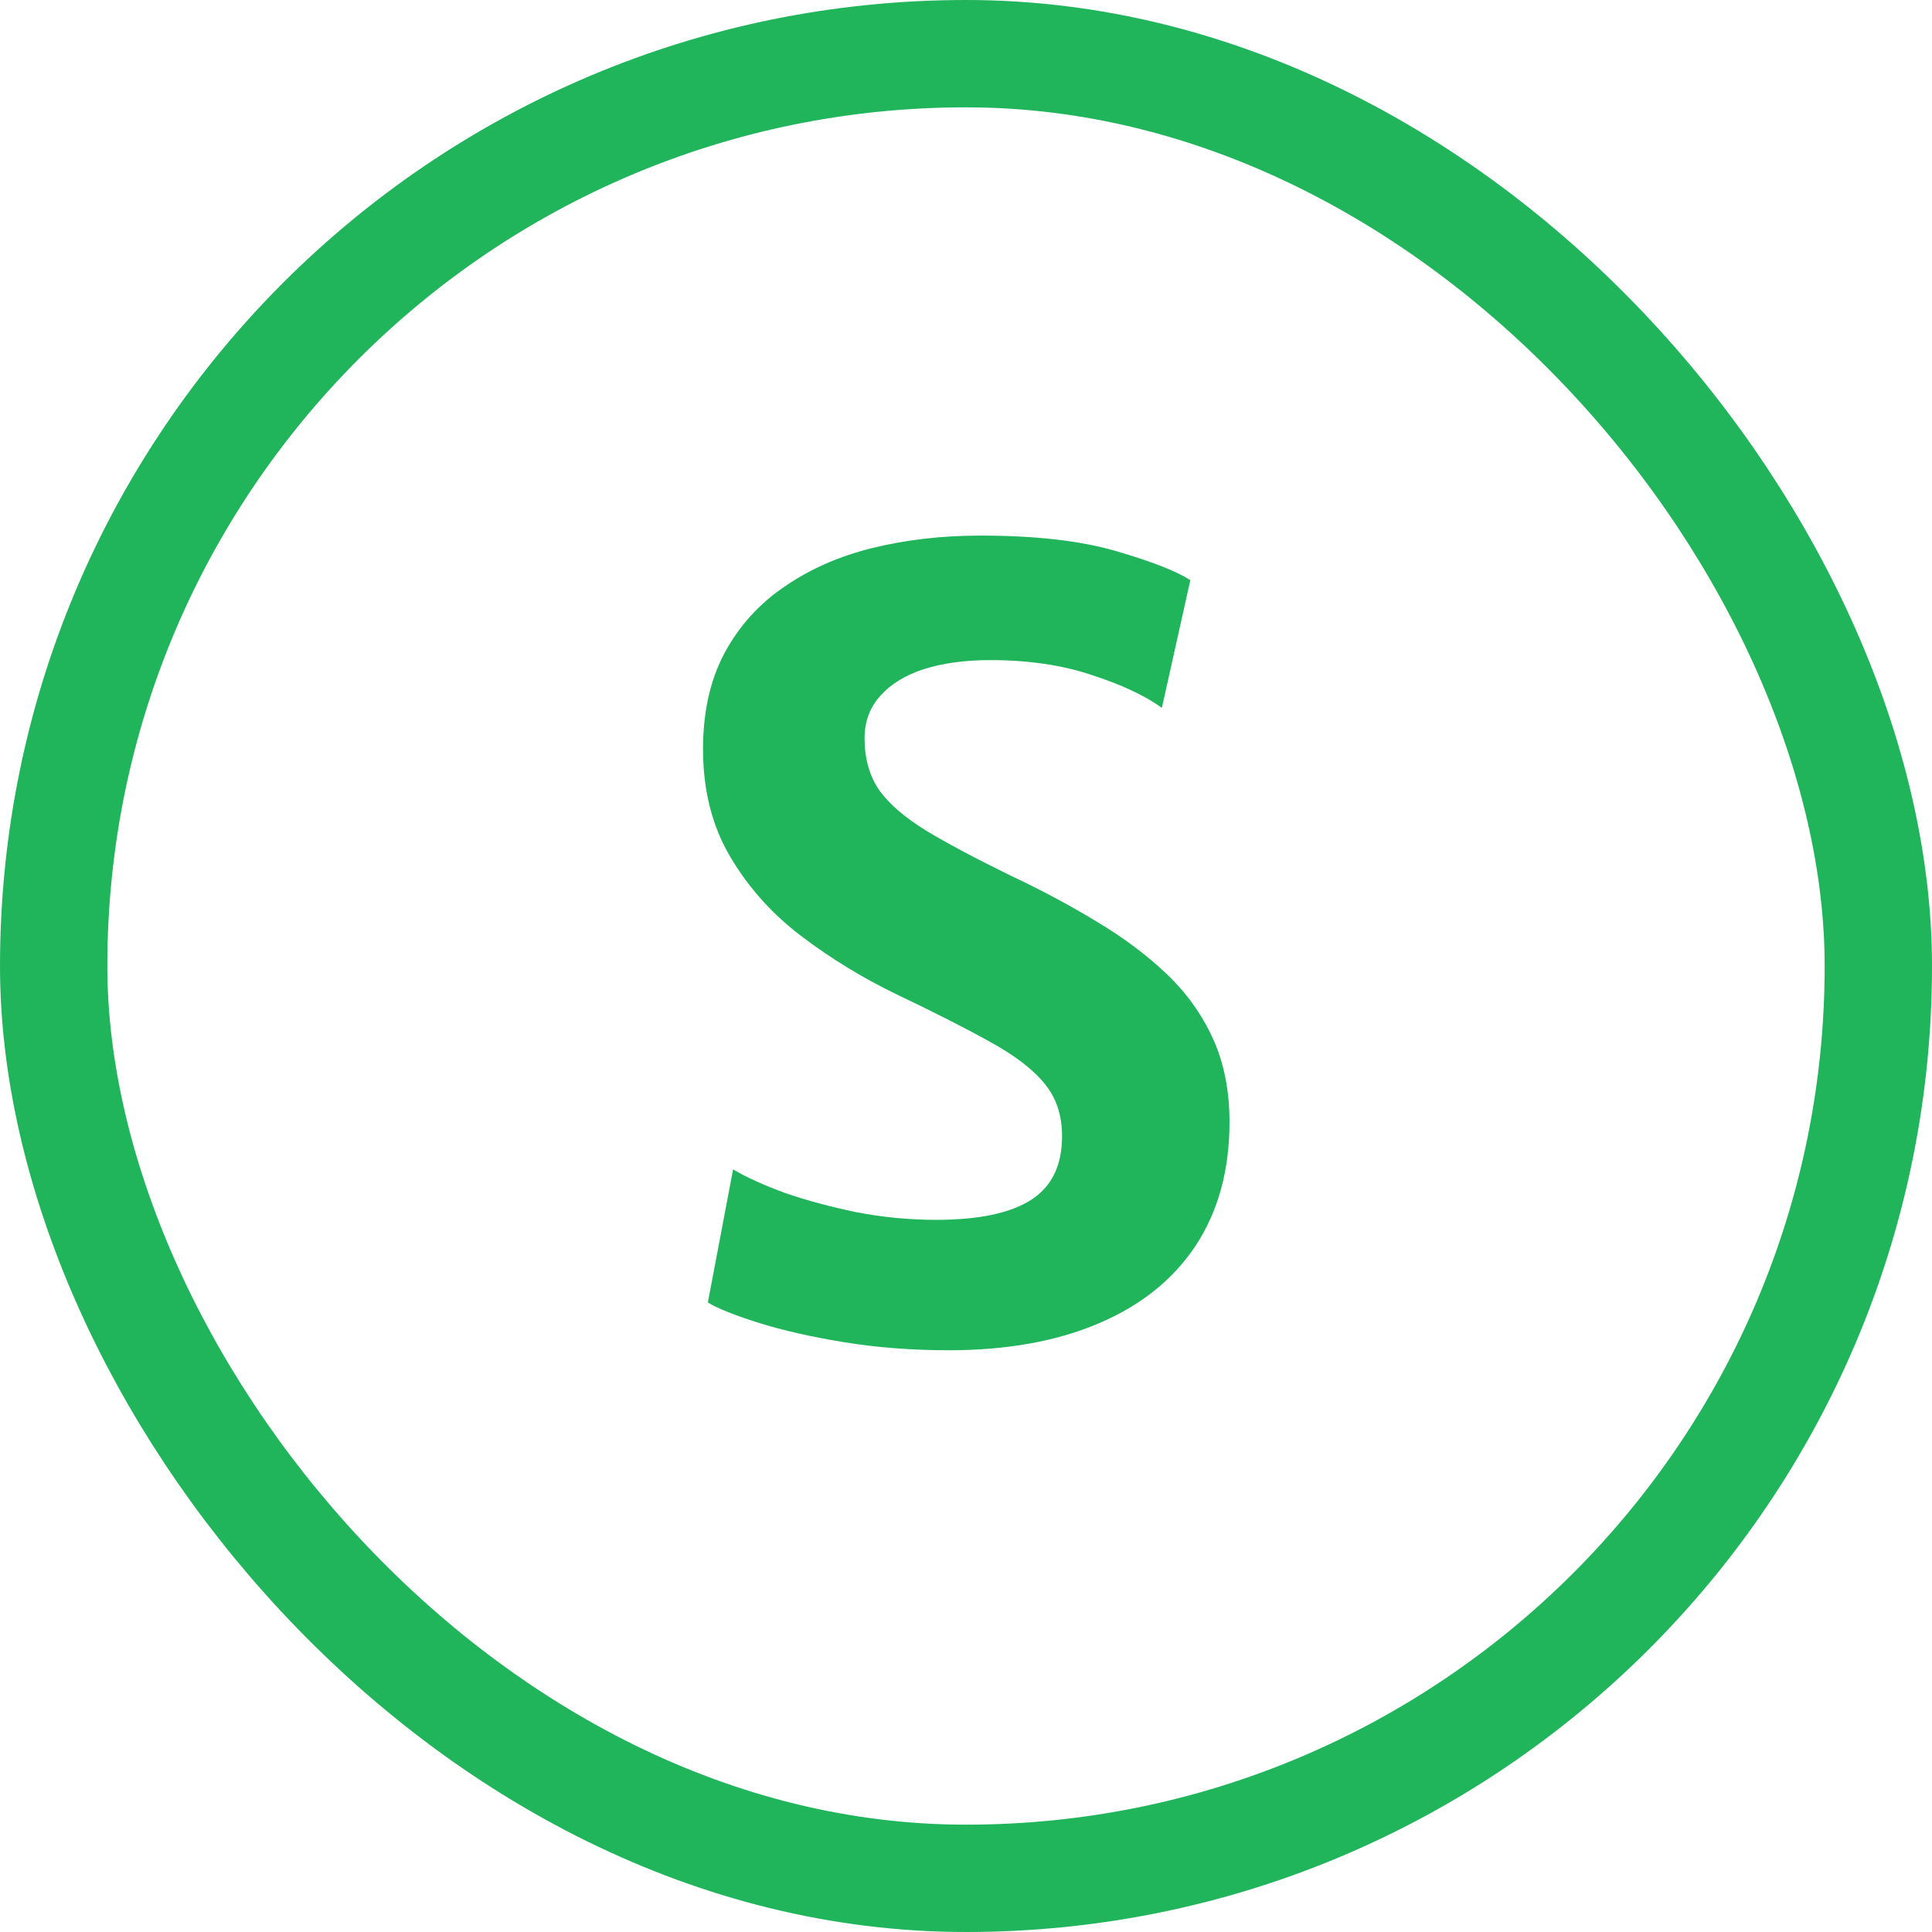
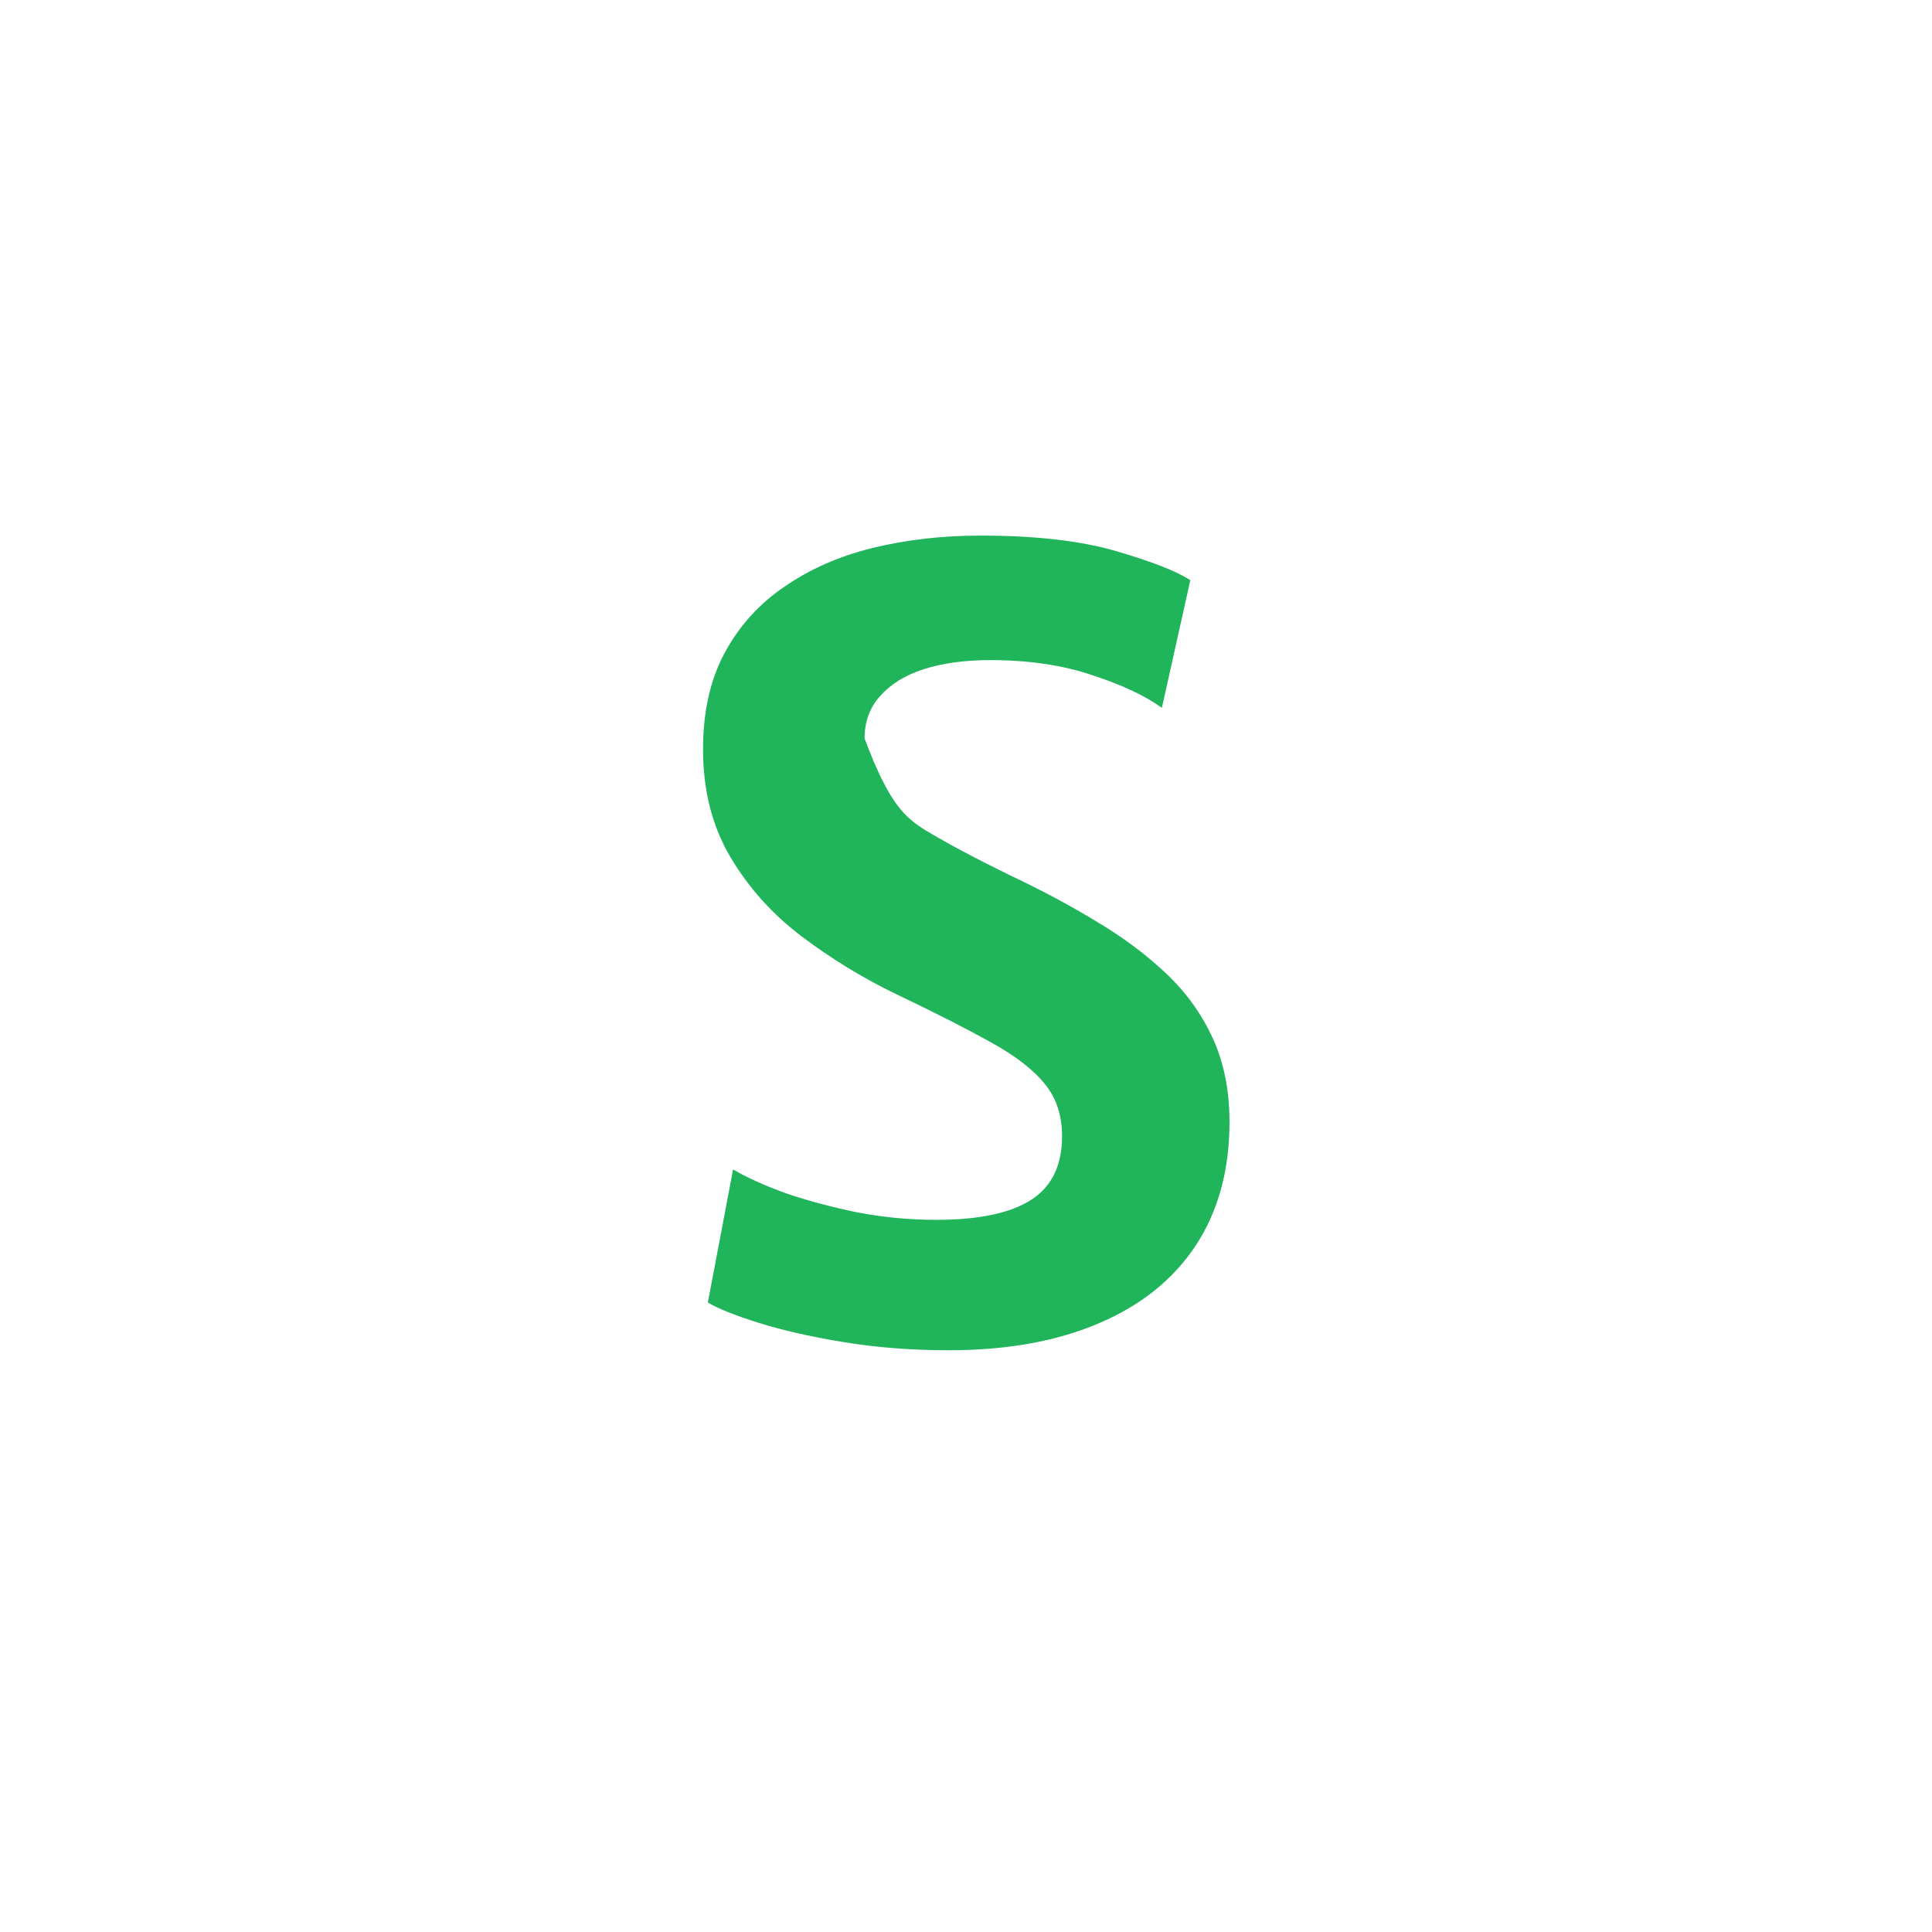
<svg xmlns="http://www.w3.org/2000/svg" width="36" height="36" viewBox="0 0 36 36" fill="none">
-   <rect x="1" y="1" width="34" height="34" rx="17" stroke="#20B45B" stroke-width="2" />
-   <path d="M17.68 25.16C16.993 25.16 16.343 25.11 15.73 25.01C15.117 24.91 14.587 24.79 14.14 24.65C13.693 24.51 13.377 24.383 13.19 24.27L13.66 21.79C13.907 21.937 14.23 22.083 14.63 22.23C15.037 22.37 15.483 22.49 15.97 22.59C16.457 22.683 16.947 22.73 17.44 22.73C18.233 22.73 18.823 22.607 19.21 22.36C19.597 22.113 19.79 21.717 19.79 21.17C19.79 20.783 19.683 20.46 19.47 20.2C19.257 19.933 18.92 19.673 18.46 19.42C18.007 19.167 17.417 18.867 16.69 18.52C16.07 18.22 15.487 17.863 14.94 17.45C14.393 17.037 13.95 16.543 13.61 15.97C13.27 15.397 13.1 14.727 13.1 13.96C13.1 13.267 13.233 12.67 13.5 12.17C13.773 11.663 14.147 11.25 14.62 10.93C15.093 10.603 15.64 10.363 16.26 10.21C16.887 10.057 17.557 9.98 18.27 9.98C19.297 9.98 20.14 10.077 20.8 10.27C21.46 10.463 21.92 10.643 22.18 10.81L21.65 13.19C21.337 12.963 20.903 12.76 20.35 12.58C19.797 12.393 19.163 12.3 18.45 12.3C17.977 12.3 17.563 12.357 17.21 12.47C16.863 12.583 16.593 12.75 16.4 12.97C16.207 13.183 16.11 13.447 16.11 13.76C16.11 14.133 16.2 14.453 16.38 14.72C16.567 14.98 16.86 15.233 17.26 15.48C17.66 15.72 18.18 15.997 18.82 16.31C19.4 16.583 19.937 16.87 20.43 17.17C20.923 17.463 21.357 17.787 21.73 18.14C22.103 18.493 22.393 18.897 22.6 19.35C22.807 19.803 22.91 20.323 22.91 20.91C22.91 21.803 22.7 22.57 22.28 23.21C21.86 23.843 21.257 24.327 20.47 24.66C19.69 24.993 18.76 25.16 17.68 25.16Z" fill="#20B45B" />
+   <path d="M17.68 25.16C16.993 25.16 16.343 25.11 15.73 25.01C15.117 24.91 14.587 24.79 14.14 24.65C13.693 24.51 13.377 24.383 13.19 24.27L13.66 21.79C13.907 21.937 14.23 22.083 14.63 22.23C15.037 22.37 15.483 22.49 15.97 22.59C16.457 22.683 16.947 22.73 17.44 22.73C18.233 22.73 18.823 22.607 19.21 22.36C19.597 22.113 19.79 21.717 19.79 21.17C19.79 20.783 19.683 20.46 19.47 20.2C19.257 19.933 18.92 19.673 18.46 19.42C18.007 19.167 17.417 18.867 16.69 18.52C16.07 18.22 15.487 17.863 14.94 17.45C14.393 17.037 13.95 16.543 13.61 15.97C13.27 15.397 13.1 14.727 13.1 13.96C13.1 13.267 13.233 12.67 13.5 12.17C13.773 11.663 14.147 11.25 14.62 10.93C15.093 10.603 15.64 10.363 16.26 10.21C16.887 10.057 17.557 9.98 18.27 9.98C19.297 9.98 20.14 10.077 20.8 10.27C21.46 10.463 21.92 10.643 22.18 10.81L21.65 13.19C21.337 12.963 20.903 12.76 20.35 12.58C19.797 12.393 19.163 12.3 18.45 12.3C17.977 12.3 17.563 12.357 17.21 12.47C16.863 12.583 16.593 12.75 16.4 12.97C16.207 13.183 16.11 13.447 16.11 13.76C16.567 14.98 16.86 15.233 17.26 15.48C17.66 15.72 18.18 15.997 18.82 16.31C19.4 16.583 19.937 16.87 20.43 17.17C20.923 17.463 21.357 17.787 21.73 18.14C22.103 18.493 22.393 18.897 22.6 19.35C22.807 19.803 22.91 20.323 22.91 20.91C22.91 21.803 22.7 22.57 22.28 23.21C21.86 23.843 21.257 24.327 20.47 24.66C19.69 24.993 18.76 25.16 17.68 25.16Z" fill="#20B45B" />
</svg>